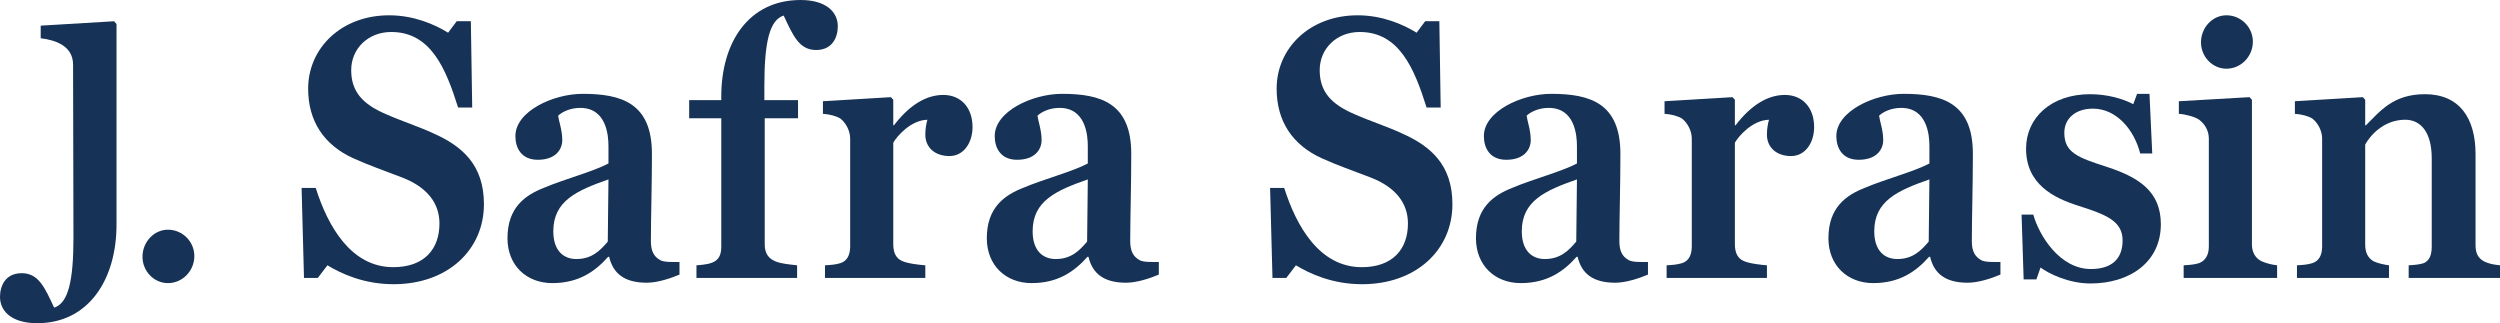
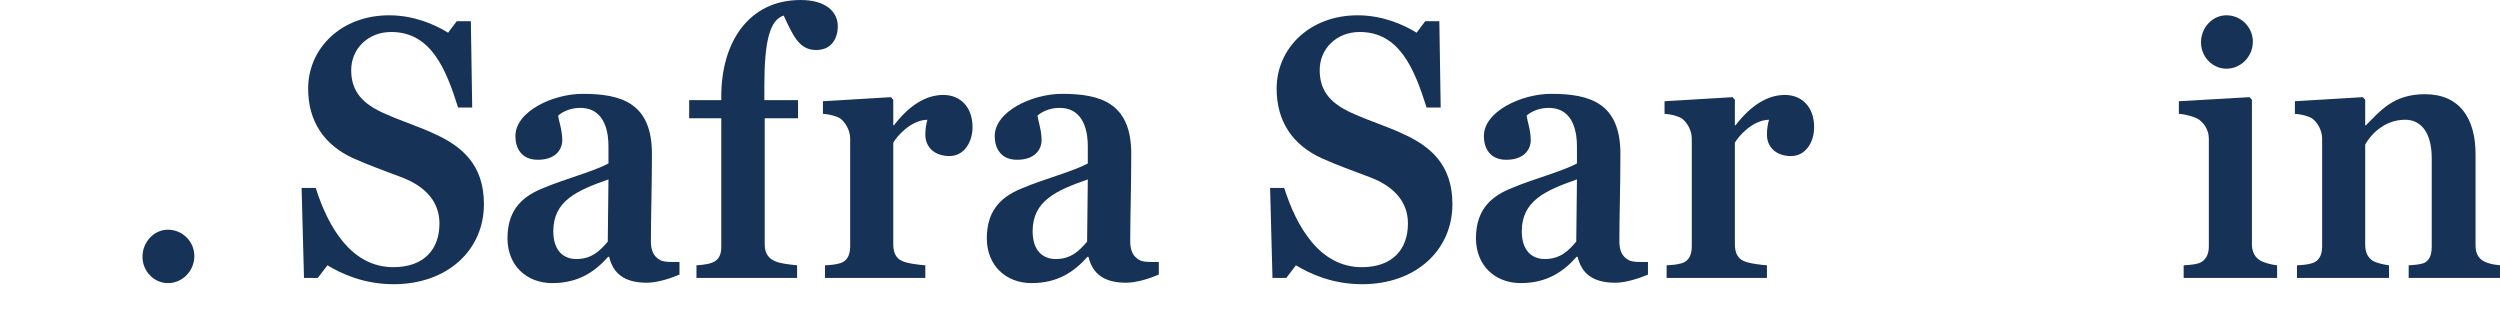
<svg xmlns="http://www.w3.org/2000/svg" xml:space="preserve" width="100%" height="100%" version="1.1" style="shape-rendering:geometricPrecision; text-rendering:geometricPrecision; image-rendering:optimizeQuality; fill-rule:evenodd; clip-rule:evenodd" viewBox="0 0 3573.57 461.98">
  <defs>
    <style type="text/css">
   
    .fil0 {fill:#163256;fill-rule:nonzero}
   
  </style>
  </defs>
  <g id="Ebene_x0020_1_0">
    <g id="Logo_J-Safra-Sarasin_cmyk.eps">
      <path class="fil0" d="M562.67 406.25c-42.4,0 -74.4,-14.81 -94.62,-27.02l-13.79 18.03 -19.72 0 -3.43 -128.66 20.19 0c17.25,54.54 50.27,113.31 110.88,113.31 44.38,0 66,-25.93 66,-62.46 0,-29.15 -17.71,-51.94 -53.19,-65.67 -26.14,-10.08 -47.8,-17.46 -69.96,-27.54 -41.91,-19.06 -64.56,-52.96 -64.56,-99.55 0,-57.73 47.28,-104.82 115.78,-104.82 35,0 64.6,12.7 84.28,24.88l12.32 -16.41 20.2 0 1.94 123.36 -20.17 0c-17.75,-56.64 -39.4,-107.97 -95.61,-107.97 -33.02,0 -57.19,23.8 -57.19,54.5 0,30.73 16.31,48.71 49.82,63 22.64,10.05 47.76,18.03 67.99,27.55 40.42,18 71.92,44.48 71.92,101.11 0,65.65 -52.2,114.36 -129.08,114.36z" />
      <path class="fil0" d="M924.47 404.14c-32.53,0 -48.28,-13.75 -53.73,-37.08l-1.43 0c-18.78,21.21 -42.41,37.62 -79.87,37.62 -36.94,0 -64.04,-25.41 -64.04,-64.08 0,-43.92 25.12,-61.42 51.75,-72 30.03,-12.72 70.91,-23.32 92.6,-34.92l0 -24.9c0,-15.35 -2.92,-54.55 -40.39,-54.55 -15.27,0 -26.62,6.4 -31.54,11.15 0.99,7.9 5.9,20.65 5.9,34.92 0,13.23 -9.35,28.09 -34.96,28.09 -23.68,0 -32.03,-16.97 -32.03,-33.9 0,-35.5 54.18,-60.36 96.09,-60.36 55.67,0 99.07,13.23 99.07,85.75 0,45.02 -1.49,92.65 -1.49,124.47 0,14.29 3.91,22.18 13.31,27.48 5.39,3.21 18.69,2.67 27.57,2.67l0 18c-12.3,5.29 -31.52,11.64 -46.81,11.64zm-133.56 -73.59c0,27.52 14.29,39.72 33.02,39.72 22.19,0 34.01,-12.2 44.84,-24.9l0.98 -88.94c-45.32,15.89 -78.84,30.69 -78.84,74.12z" />
      <path class="fil0" d="M1166.53 71.47c-24.16,0 -32.98,-20.64 -46.32,-49.25 -20.21,6.35 -27.6,38.14 -27.6,100.09l0 20.82 48.12 0 0 25.92 -47.61 0 0 180.55c0,26.5 24.13,27.02 46.27,29.63l0 18.03 -143.85 0 0 -18.03c25.12,-1.55 35.48,-6.3 35.48,-26.94l0 -183.24 -45.9 0 0 -25.92 45.9 0 0 -5.34c0,-78.35 39.91,-137.79 113.32,-137.79 36.96,0 53.23,17.46 53.23,37.57 0,15.38 -7.41,33.9 -31.04,33.9z" />
      <path class="fil0" d="M2560.21 223.07c-20.72,0 -34.51,-12.17 -34.51,-30.69 0,-9.01 1.51,-15.92 2.96,-21.21 -23.63,0.54 -43.38,23.32 -48.78,32.84l0 145.06c0,12.17 3.94,20.11 12.33,23.86 7.39,3.69 25.58,5.79 33.49,6.31l0 18.02 -143.4 0 0 -18.02c9.37,-0.52 15.27,-1.03 22.19,-3.14 9.84,-3.17 13.79,-12.21 13.79,-23.81l0 -154.1c0,-11.1 -5.92,-22.25 -13.79,-28.6 -5.9,-3.71 -15.78,-6.36 -25.15,-6.88l0 -18 97.12 -5.81 3.42 3.66 0 36.55 0.99 0c22.19,-29.11 46.34,-43.4 70.45,-43.4 25.15,0 41.86,17.99 41.86,46.04 0,21.74 -12.28,41.32 -32.97,41.32z" />
-       <path class="fil0" d="M2812.68 404.14c-32.54,0 -48.3,-13.75 -53.73,-37.08l-1.45 0c-18.77,21.21 -42.4,37.62 -79.87,37.62 -36.93,0 -64.03,-25.41 -64.03,-64.08 0,-43.92 25.11,-61.42 51.72,-72 30.09,-12.72 70.94,-23.32 92.63,-34.92l0 -24.9c0,-15.35 -2.92,-54.55 -40.39,-54.55 -15.28,0 -26.64,6.4 -31.54,11.15 0.99,7.9 5.9,20.65 5.9,34.92 0,13.23 -9.36,28.09 -34.99,28.09 -23.65,0 -32.01,-16.97 -32.01,-33.9 0,-35.5 54.2,-60.36 96.1,-60.36 55.66,0 99.07,13.23 99.07,85.75 0,45.02 -1.5,92.65 -1.5,124.47 0,14.29 3.97,22.18 13.31,27.48 5.4,3.21 18.7,2.67 27.59,2.67l0 18c-12.31,5.29 -31.55,11.64 -46.81,11.64zm-133.56 -73.59c0,27.52 14.27,39.72 33.04,39.72 22.16,0 33.97,-12.2 44.8,-24.9l0.99 -88.94c-45.32,15.89 -78.83,30.69 -78.83,74.12z" />
-       <path class="fil0" d="M2988.25 405.2c-31.54,0 -60.11,-14.29 -71.46,-22.79l-5.9 16.98 -18.23 0 -2.97 -92.65 16.75 0c8.4,30.17 37.93,77.82 82.32,77.82 29.56,0 45.33,-14.29 45.33,-40.78 0,-28.04 -23.64,-37.04 -63.57,-49.77 -35.01,-11.12 -74.41,-30.69 -74.41,-81.53 0,-43.43 34.99,-77.83 91.66,-77.83 25.12,0 47.76,6.88 61.58,14.29l5.45 -14.81 17.73 0 3.93 85.23 -17.22 0c-8.41,-33.33 -33.52,-64.07 -67.53,-64.07 -25.15,0 -40.91,14.3 -40.91,34.43 0,28.58 19.22,35.46 62.09,49.25 44.83,14.83 75.88,34.93 75.88,81.54 0,54.53 -44.85,84.69 -100.52,84.69z" />
      <path class="fil0" d="M3443.02 397.26l0 -18.03c7.85,-0.5 15.76,-1.02 21.69,-3.13 8.35,-3.72 11.28,-12.21 11.28,-23.81l0 -126.03c0,-36.58 -15.24,-55.1 -37.92,-55.1 -32,0 -51.22,24.35 -57.19,35.49l0 142.95c0,11.67 3.96,19.06 11.87,23.84 6.9,3.18 14.81,4.77 22.14,5.79l0 18.03 -131.55 0 0 -18.03c9.39,-0.5 15.29,-1.02 22.15,-3.13 9.88,-3.19 13.83,-12.21 13.83,-23.81l0 -154.11c0,-11.11 -5.92,-22.26 -13.83,-28.61 -5.89,-3.69 -15.75,-6.31 -25.11,-6.83l0 -18.04 97.09 -5.82 3.41 3.71 0 36.54 1.03 0c20.21,-20.11 38.92,-44.48 84.24,-44.48 49.32,0 72.46,33.9 72.46,85.76l0 129.71c0,11.69 3.42,19.05 12.8,23.86 6.92,3.18 12.81,4.23 22.16,5.25l0 18.03 -130.55 0z" />
-       <path class="fil0" d="M31.05 390.5c24.17,0 32.99,20.63 46.32,49.24 20.21,-6.34 27.63,-38.12 27.63,-100.08l-0.54 -247.09c0,-26.49 -24.13,-35.24 -46.29,-37.89l0 -18.02 104.95 -6.29 3.46 3.99 -0.04 225.75 0 61.03c0,78.36 -39.88,140.84 -113.3,140.84 -36.98,0 -53.24,-17.48 -53.24,-37.58 0,-15.39 7.42,-33.9 31.05,-33.9z" />
      <path class="fil0" d="M3121.38 397.26l0 -18.03c8.89,-0.5 15.29,-1.02 22.19,-3.13 9.36,-3.72 13.81,-12.21 13.81,-23.81l0 -154.11c0,-11.11 -5.45,-20.63 -13.81,-27.02 -5.91,-4.23 -19.72,-7.9 -29.06,-8.42l0 -18.04 101 -5.82 3.45 3.71 0 206.48c0,11.64 4.95,20.1 13.81,24.37 7.36,3.18 13.78,4.77 22.19,5.79l0 18.03 -133.58 0z" />
-       <path class="fil0" d="M3182.53 98.2c-20.07,0 -36.37,-17.11 -36.37,-37.67 0,-21.03 16.3,-38.67 36.37,-38.67 21,0 37.76,17.12 37.76,37.68 0,21.02 -16.76,38.66 -37.76,38.66z" />
+       <path class="fil0" d="M3182.53 98.2c-20.07,0 -36.37,-17.11 -36.37,-37.67 0,-21.03 16.3,-38.67 36.37,-38.67 21,0 37.76,17.12 37.76,37.68 0,21.02 -16.76,38.66 -37.76,38.66" />
      <path class="fil0" d="M240.04 404.68c-20.06,0 -36.36,-17.1 -36.36,-37.66 0,-21.03 16.3,-38.68 36.36,-38.68 20.99,0 37.76,17.11 37.76,37.68 0,21.03 -16.77,38.66 -37.76,38.66z" />
      <path class="fil0" d="M1947.06 406.25c-42.4,0 -74.4,-14.81 -94.63,-27.02l-13.78 18.03 -19.72 0 -3.43 -128.66 20.19 0c17.25,54.54 50.27,113.31 110.87,113.31 44.38,0 66,-25.93 66,-62.46 0,-29.15 -17.71,-51.94 -53.19,-65.67 -26.14,-10.08 -47.81,-17.46 -69.95,-27.54 -41.92,-19.06 -64.56,-52.96 -64.56,-99.55 0,-57.73 47.26,-104.82 115.78,-104.82 34.99,0 64.59,12.7 84.28,24.88l12.31 -16.41 20.2 0 1.94 123.36 -20.16 0c-17.75,-56.64 -39.41,-107.97 -95.62,-107.97 -33.02,0 -57.17,23.8 -57.17,54.5 0,30.73 16.3,48.71 49.81,63 22.64,10.05 47.76,18.03 67.98,27.55 40.43,18 71.93,44.48 71.93,101.11 0,65.65 -52.21,114.36 -129.08,114.36z" />
      <path class="fil0" d="M2308.85 404.14c-32.53,0 -48.3,-13.75 -53.74,-37.08l-1.45 0c-18.75,21.21 -42.4,37.62 -79.87,37.62 -36.93,0 -64.02,-25.41 -64.02,-64.08 0,-43.92 25.12,-61.42 51.76,-72 30.01,-12.72 70.91,-23.32 92.6,-34.92l0 -24.9c0,-15.35 -2.94,-54.55 -40.39,-54.55 -15.28,0 -26.61,6.4 -31.55,11.15 1,7.9 5.89,20.65 5.89,34.92 0,13.23 -9.34,28.09 -34.96,28.09 -23.66,0 -32.03,-16.97 -32.03,-33.9 0,-35.5 54.2,-60.36 96.11,-60.36 55.66,0 99.05,13.23 99.05,85.75 0,45.02 -1.49,92.65 -1.49,124.47 0,14.29 3.93,22.18 13.3,27.48 5.4,3.21 18.7,2.67 27.59,2.67l0 18c-12.31,5.29 -31.53,11.64 -46.8,11.64zm-133.56 -73.59c0,27.52 14.28,39.72 33.02,39.72 22.19,0 33.99,-12.2 44.83,-24.9l0.99 -88.94c-45.34,15.89 -78.84,30.69 -78.84,74.12z" />
      <path class="fil0" d="M1357.18 223.07c-20.7,0 -34.51,-12.17 -34.51,-30.69 0,-9.01 1.52,-15.92 2.98,-21.21 -23.65,0.54 -43.41,23.32 -48.8,32.84l0 145.06c0,12.17 3.96,20.11 12.35,23.86 7.37,3.69 25.58,5.79 33.47,6.31l0 18.02 -143.4 0 0 -18.02c9.39,-0.52 15.27,-1.03 22.19,-3.14 9.84,-3.17 13.8,-12.21 13.8,-23.81l0 -154.1c0,-11.1 -5.93,-22.25 -13.8,-28.6 -5.89,-3.71 -15.76,-6.36 -25.15,-6.88l0 -18 97.11 -5.81 3.43 3.66 0 36.55 0.98 0c22.2,-29.11 46.36,-43.4 70.46,-43.4 25.15,0 41.88,17.99 41.88,46.04 0,21.74 -12.28,41.32 -32.99,41.32z" />
      <path class="fil0" d="M1609.65 404.14c-32.52,0 -48.3,-13.75 -53.73,-37.08l-1.45 0c-18.77,21.21 -42.4,37.62 -79.87,37.62 -36.93,0 -64.02,-25.41 -64.02,-64.08 0,-43.92 25.12,-61.42 51.74,-72 30.07,-12.72 70.92,-23.32 92.62,-34.92l0 -24.9c0,-15.35 -2.93,-54.55 -40.4,-54.55 -15.27,0 -26.6,6.4 -31.53,11.15 0.97,7.9 5.88,20.65 5.88,34.92 0,13.23 -9.34,28.09 -35,28.09 -23.63,0 -32,-16.97 -32,-33.9 0,-35.5 54.2,-60.36 96.11,-60.36 55.67,0 99.05,13.23 99.05,85.75 0,45.02 -1.48,92.65 -1.48,124.47 0,14.29 3.96,22.18 13.3,27.48 5.4,3.21 18.7,2.67 27.59,2.67l0 18c-12.32,5.29 -31.53,11.64 -46.81,11.64zm-133.56 -73.59c0,27.52 14.29,39.72 33.06,39.72 22.14,0 33.97,-12.2 44.8,-24.9l0.99 -88.94c-45.35,15.89 -78.85,30.69 -78.85,74.12z" />
    </g>
  </g>
</svg>